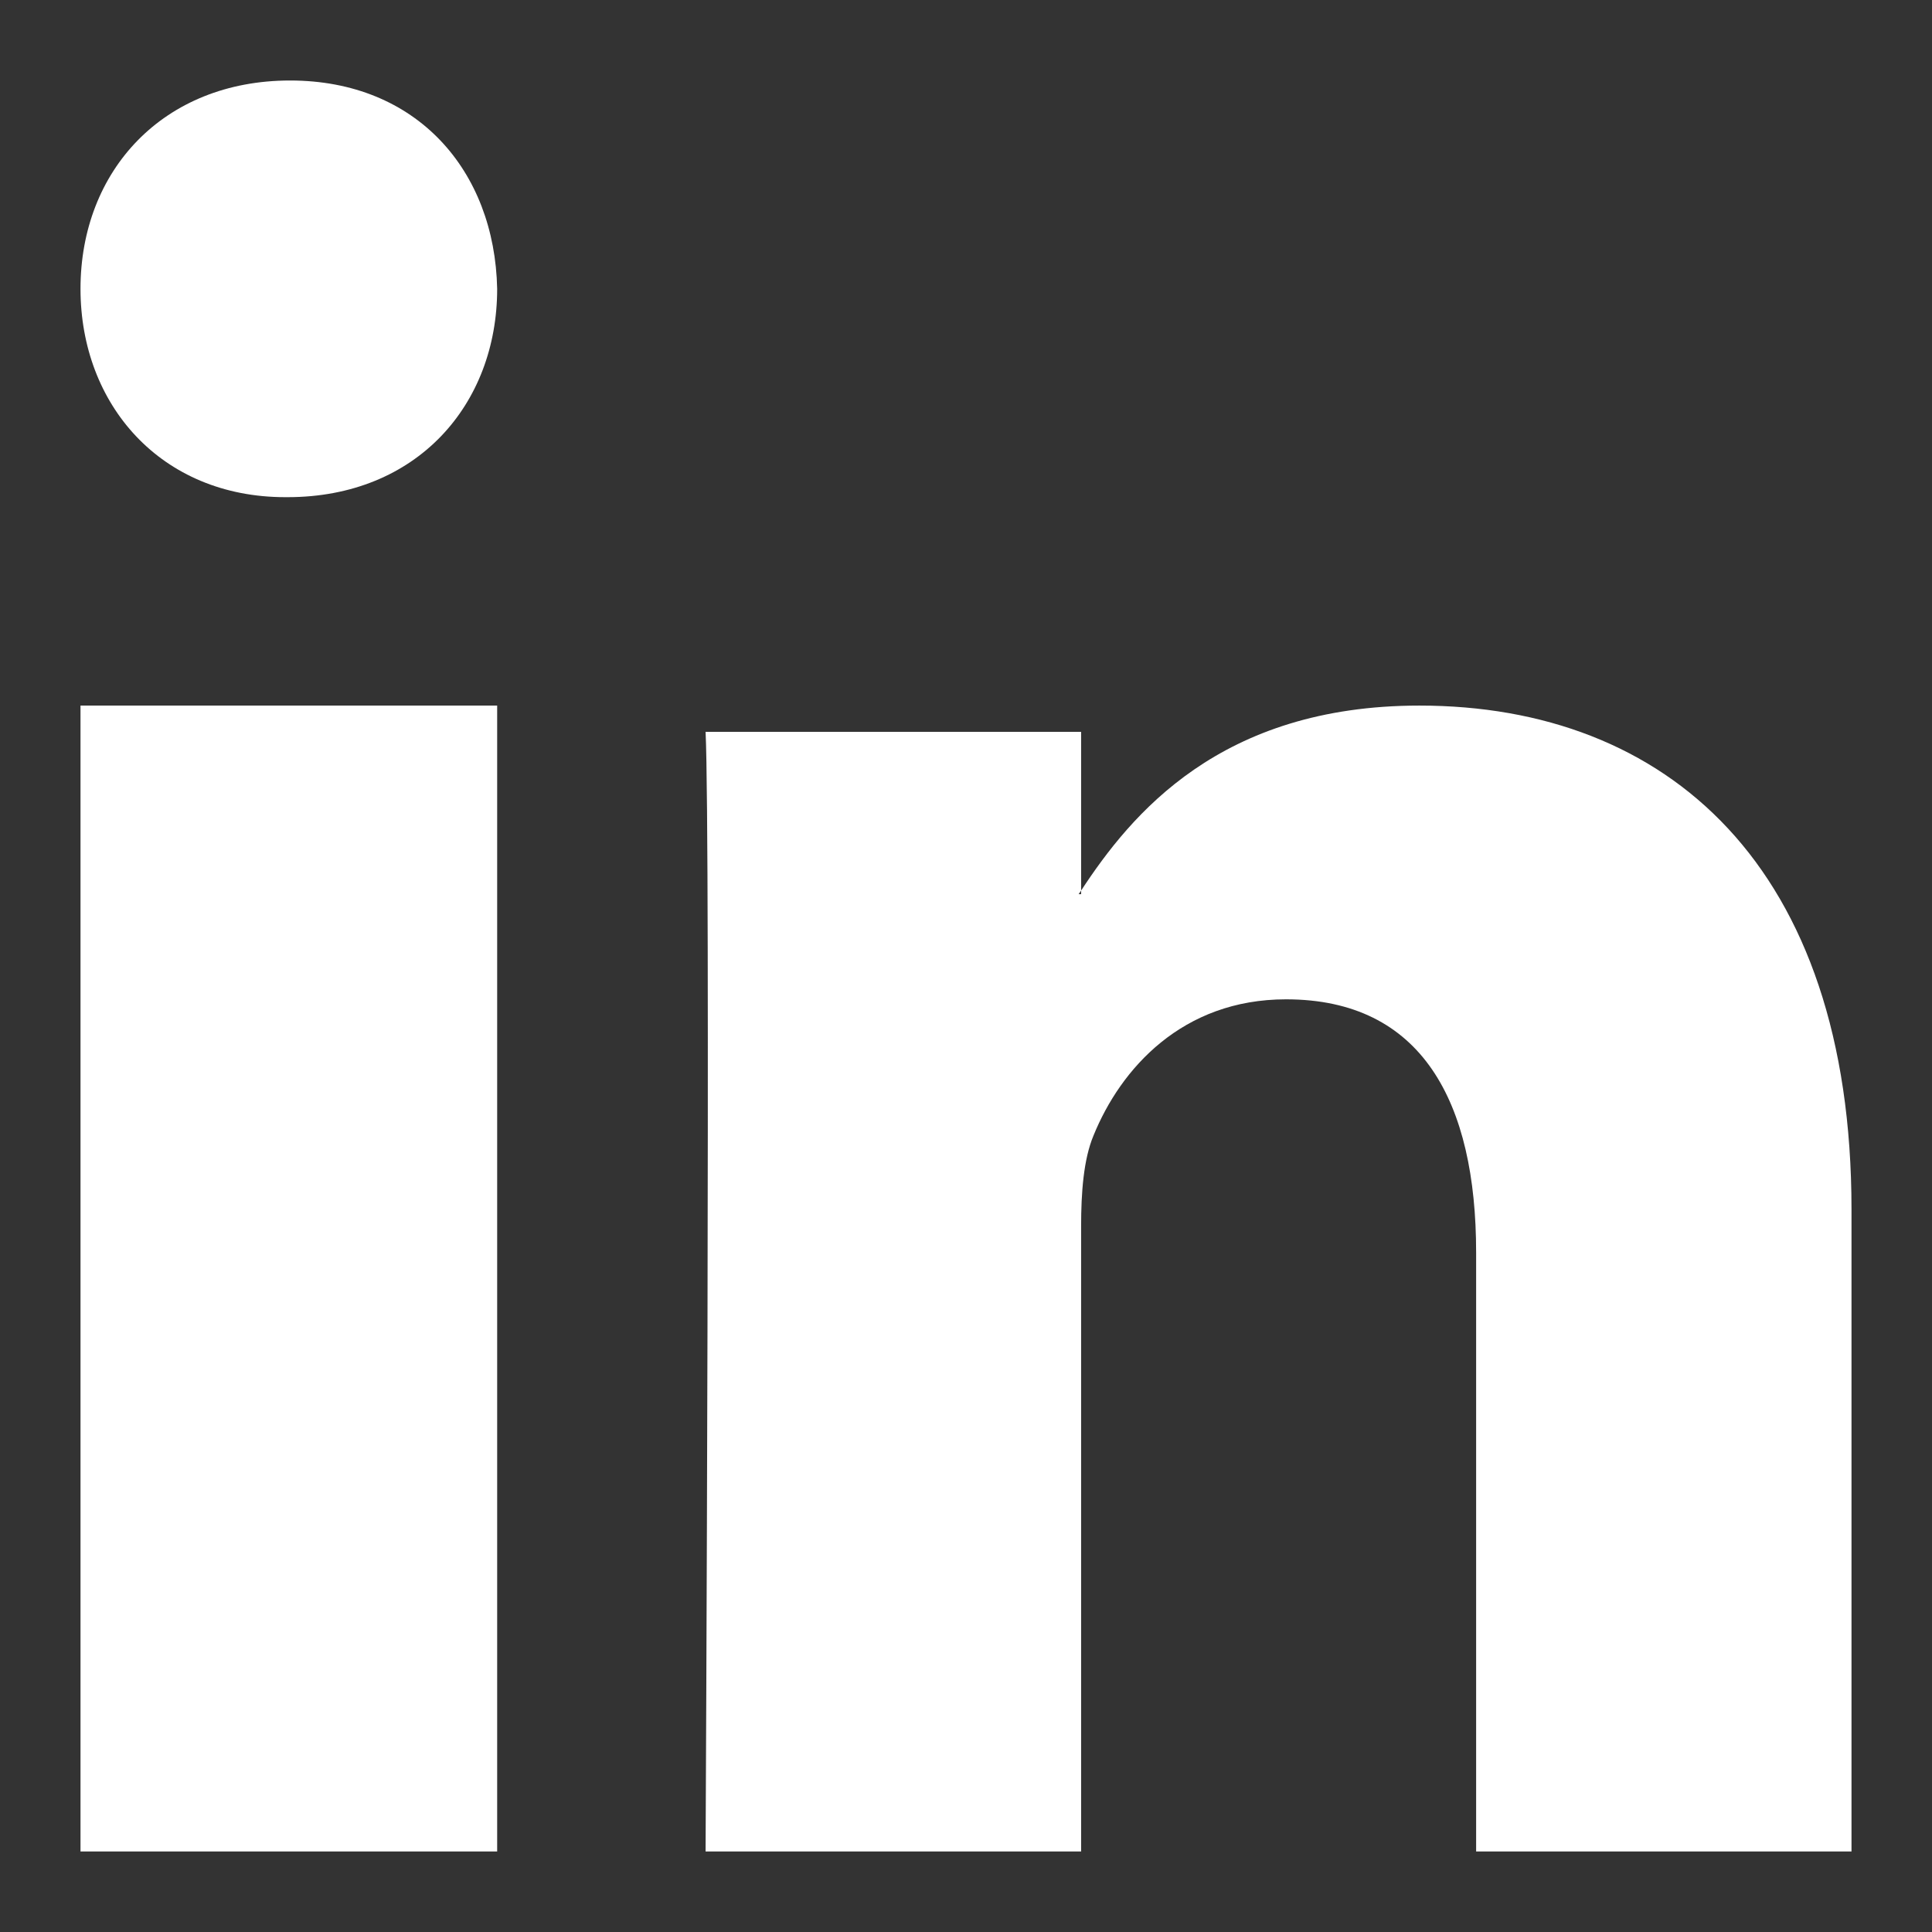
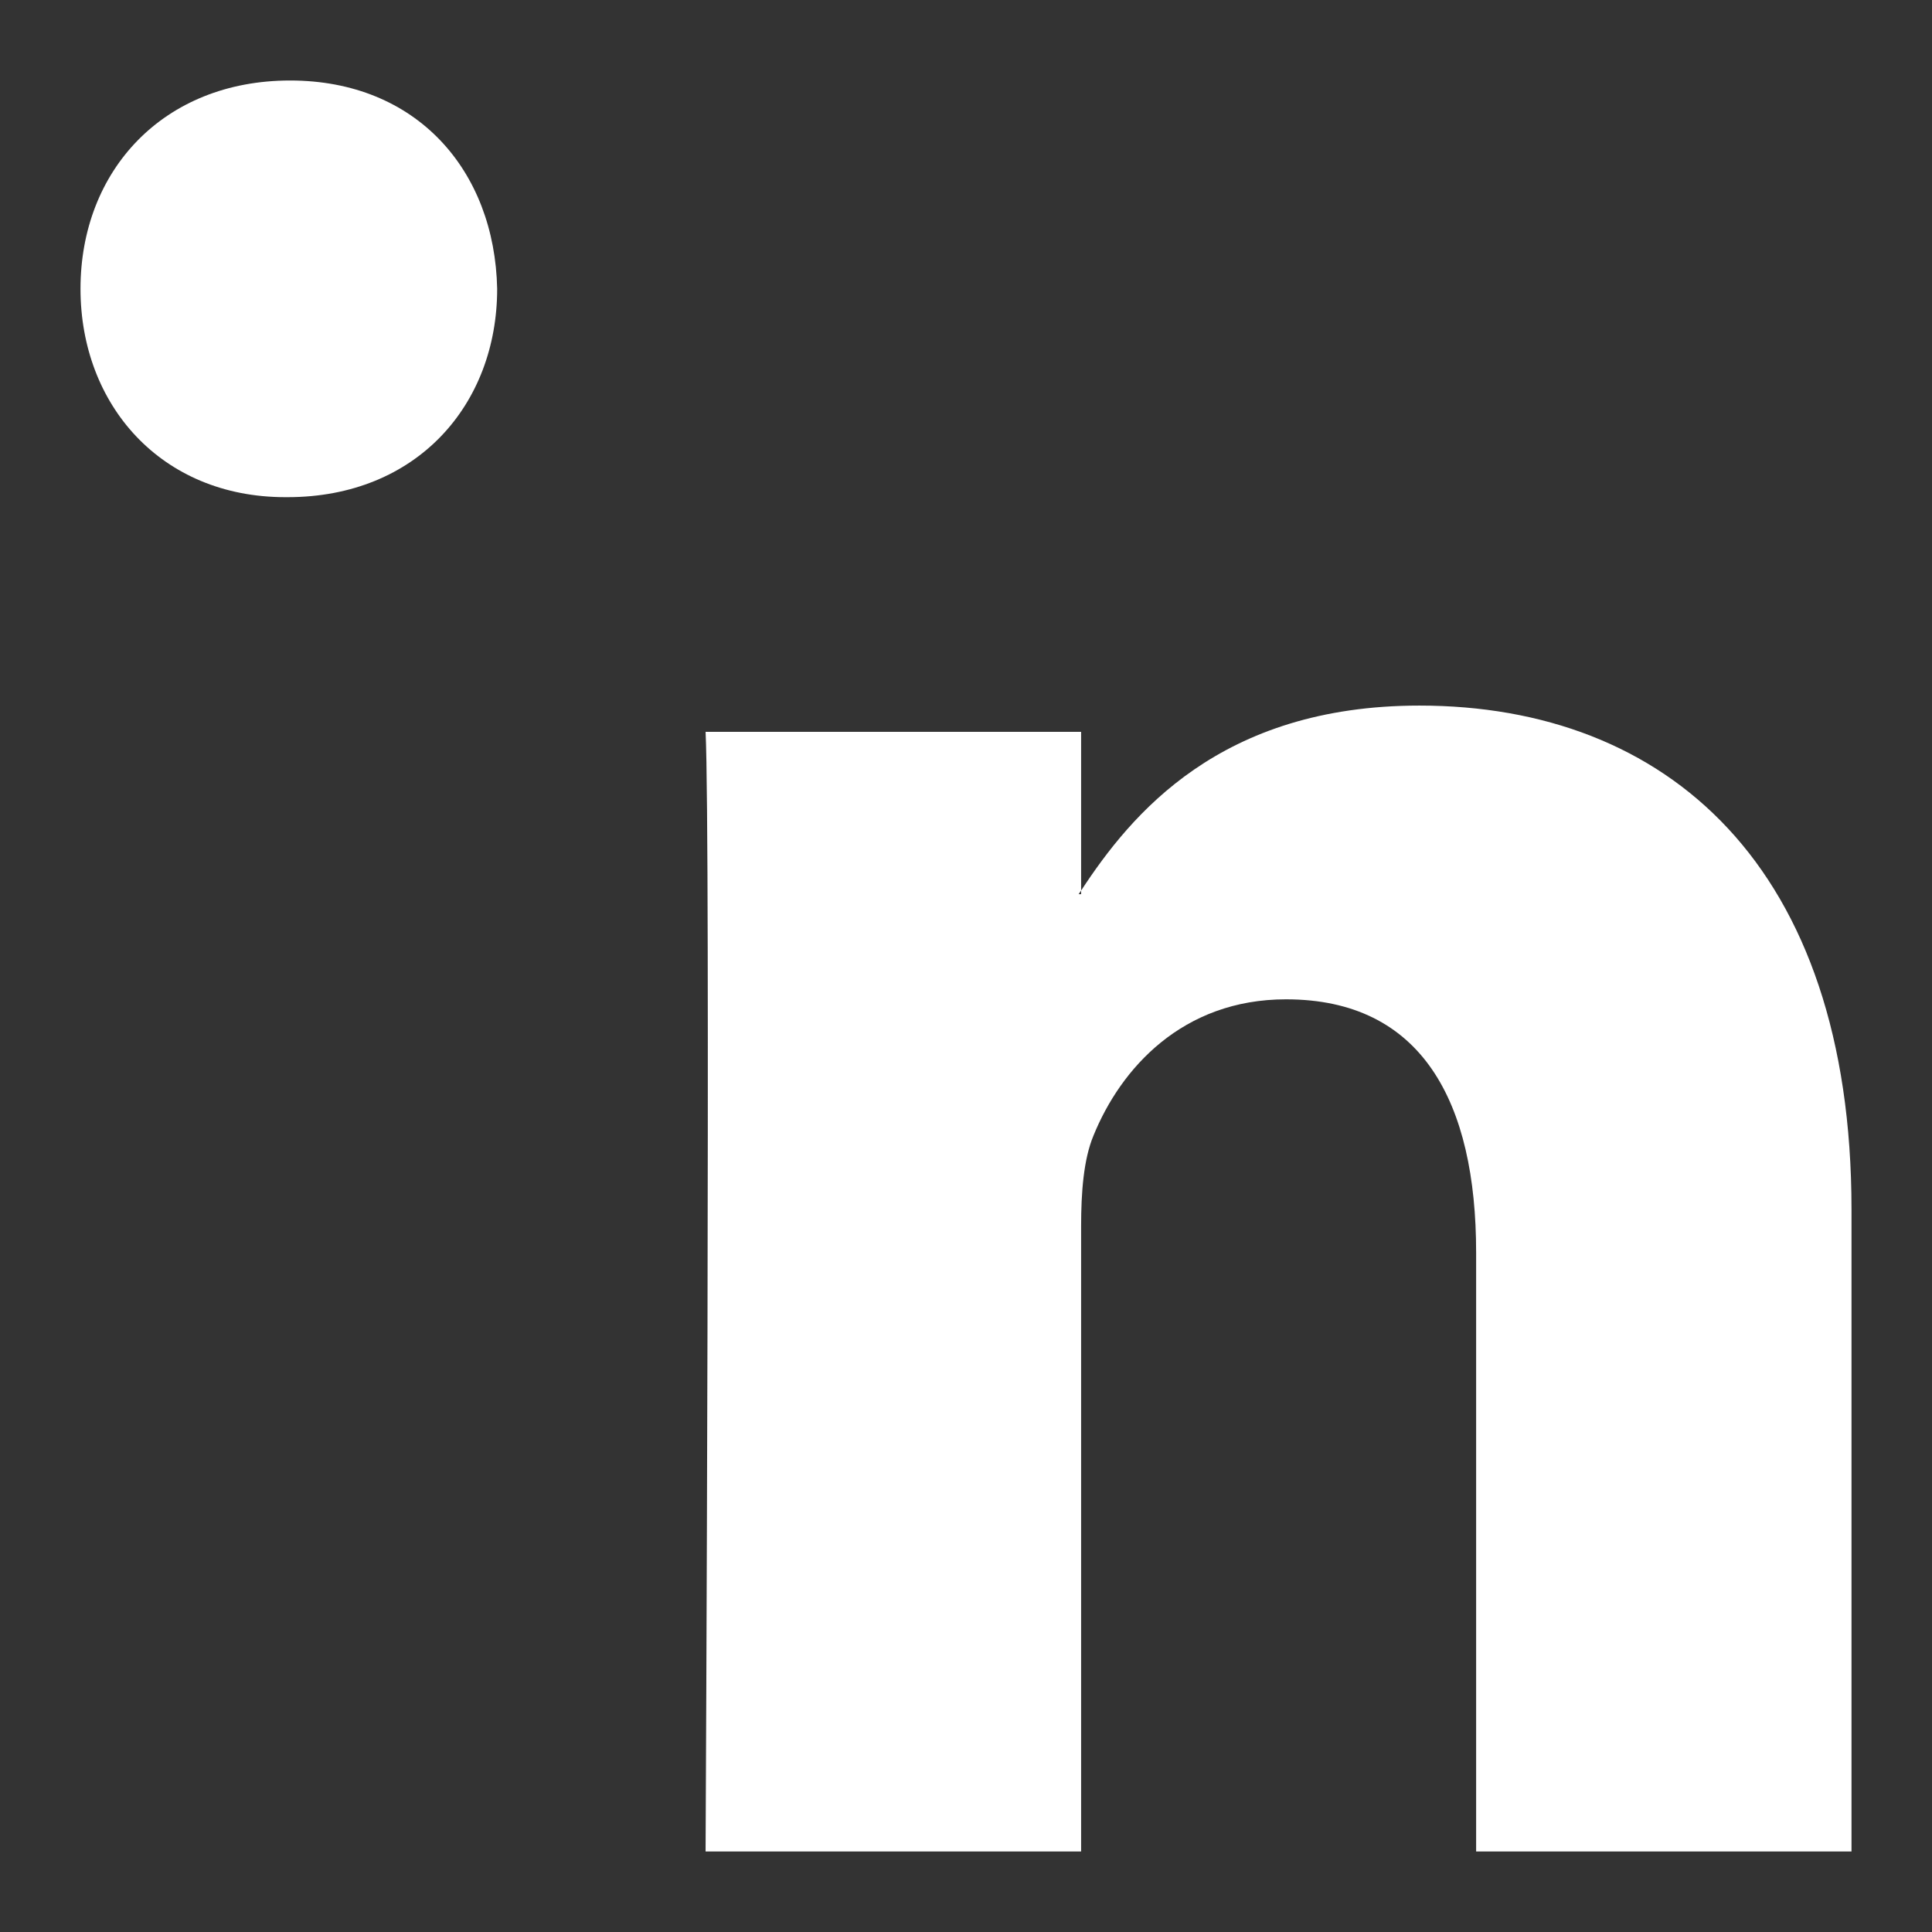
<svg xmlns="http://www.w3.org/2000/svg" width="24" height="24" viewBox="0 0 24 24" fill="none">
  <rect x="0" y="0" width="24" height="24" fill="#333333" stroke="none" />
-   <path fill-rule="evenodd" clip-rule="evenodd" d="M1 3.588C1 2.119 2.029 1 3.604 1C5.178 1 6.146 2.119 6.176 3.588C6.176 5.027 5.178 6.176 3.572 6.176H3.544C1.999 6.176 1 5.027 1 3.588ZM1 23H6.176V8.765H1V23ZM23 15.023V23H18.337V15.559C18.337 13.69 17.665 12.414 15.975 12.414C14.688 12.414 13.922 13.274 13.584 14.106C13.46 14.402 13.43 14.815 13.43 15.232V23H8.765C8.765 23 8.828 10.396 8.765 9.091H13.43V11.063C13.425 11.071 13.42 11.078 13.414 11.086C13.409 11.093 13.403 11.101 13.399 11.108H13.43V11.063C14.05 10.117 15.155 8.765 17.633 8.765C20.701 8.765 23 10.753 23 15.023Z" fill="white" />
+   <path fill-rule="evenodd" clip-rule="evenodd" d="M1 3.588C1 2.119 2.029 1 3.604 1C5.178 1 6.146 2.119 6.176 3.588C6.176 5.027 5.178 6.176 3.572 6.176H3.544C1.999 6.176 1 5.027 1 3.588ZM1 23H6.176H1V23ZM23 15.023V23H18.337V15.559C18.337 13.69 17.665 12.414 15.975 12.414C14.688 12.414 13.922 13.274 13.584 14.106C13.46 14.402 13.43 14.815 13.43 15.232V23H8.765C8.765 23 8.828 10.396 8.765 9.091H13.43V11.063C13.425 11.071 13.42 11.078 13.414 11.086C13.409 11.093 13.403 11.101 13.399 11.108H13.43V11.063C14.05 10.117 15.155 8.765 17.633 8.765C20.701 8.765 23 10.753 23 15.023Z" fill="white" />
</svg>